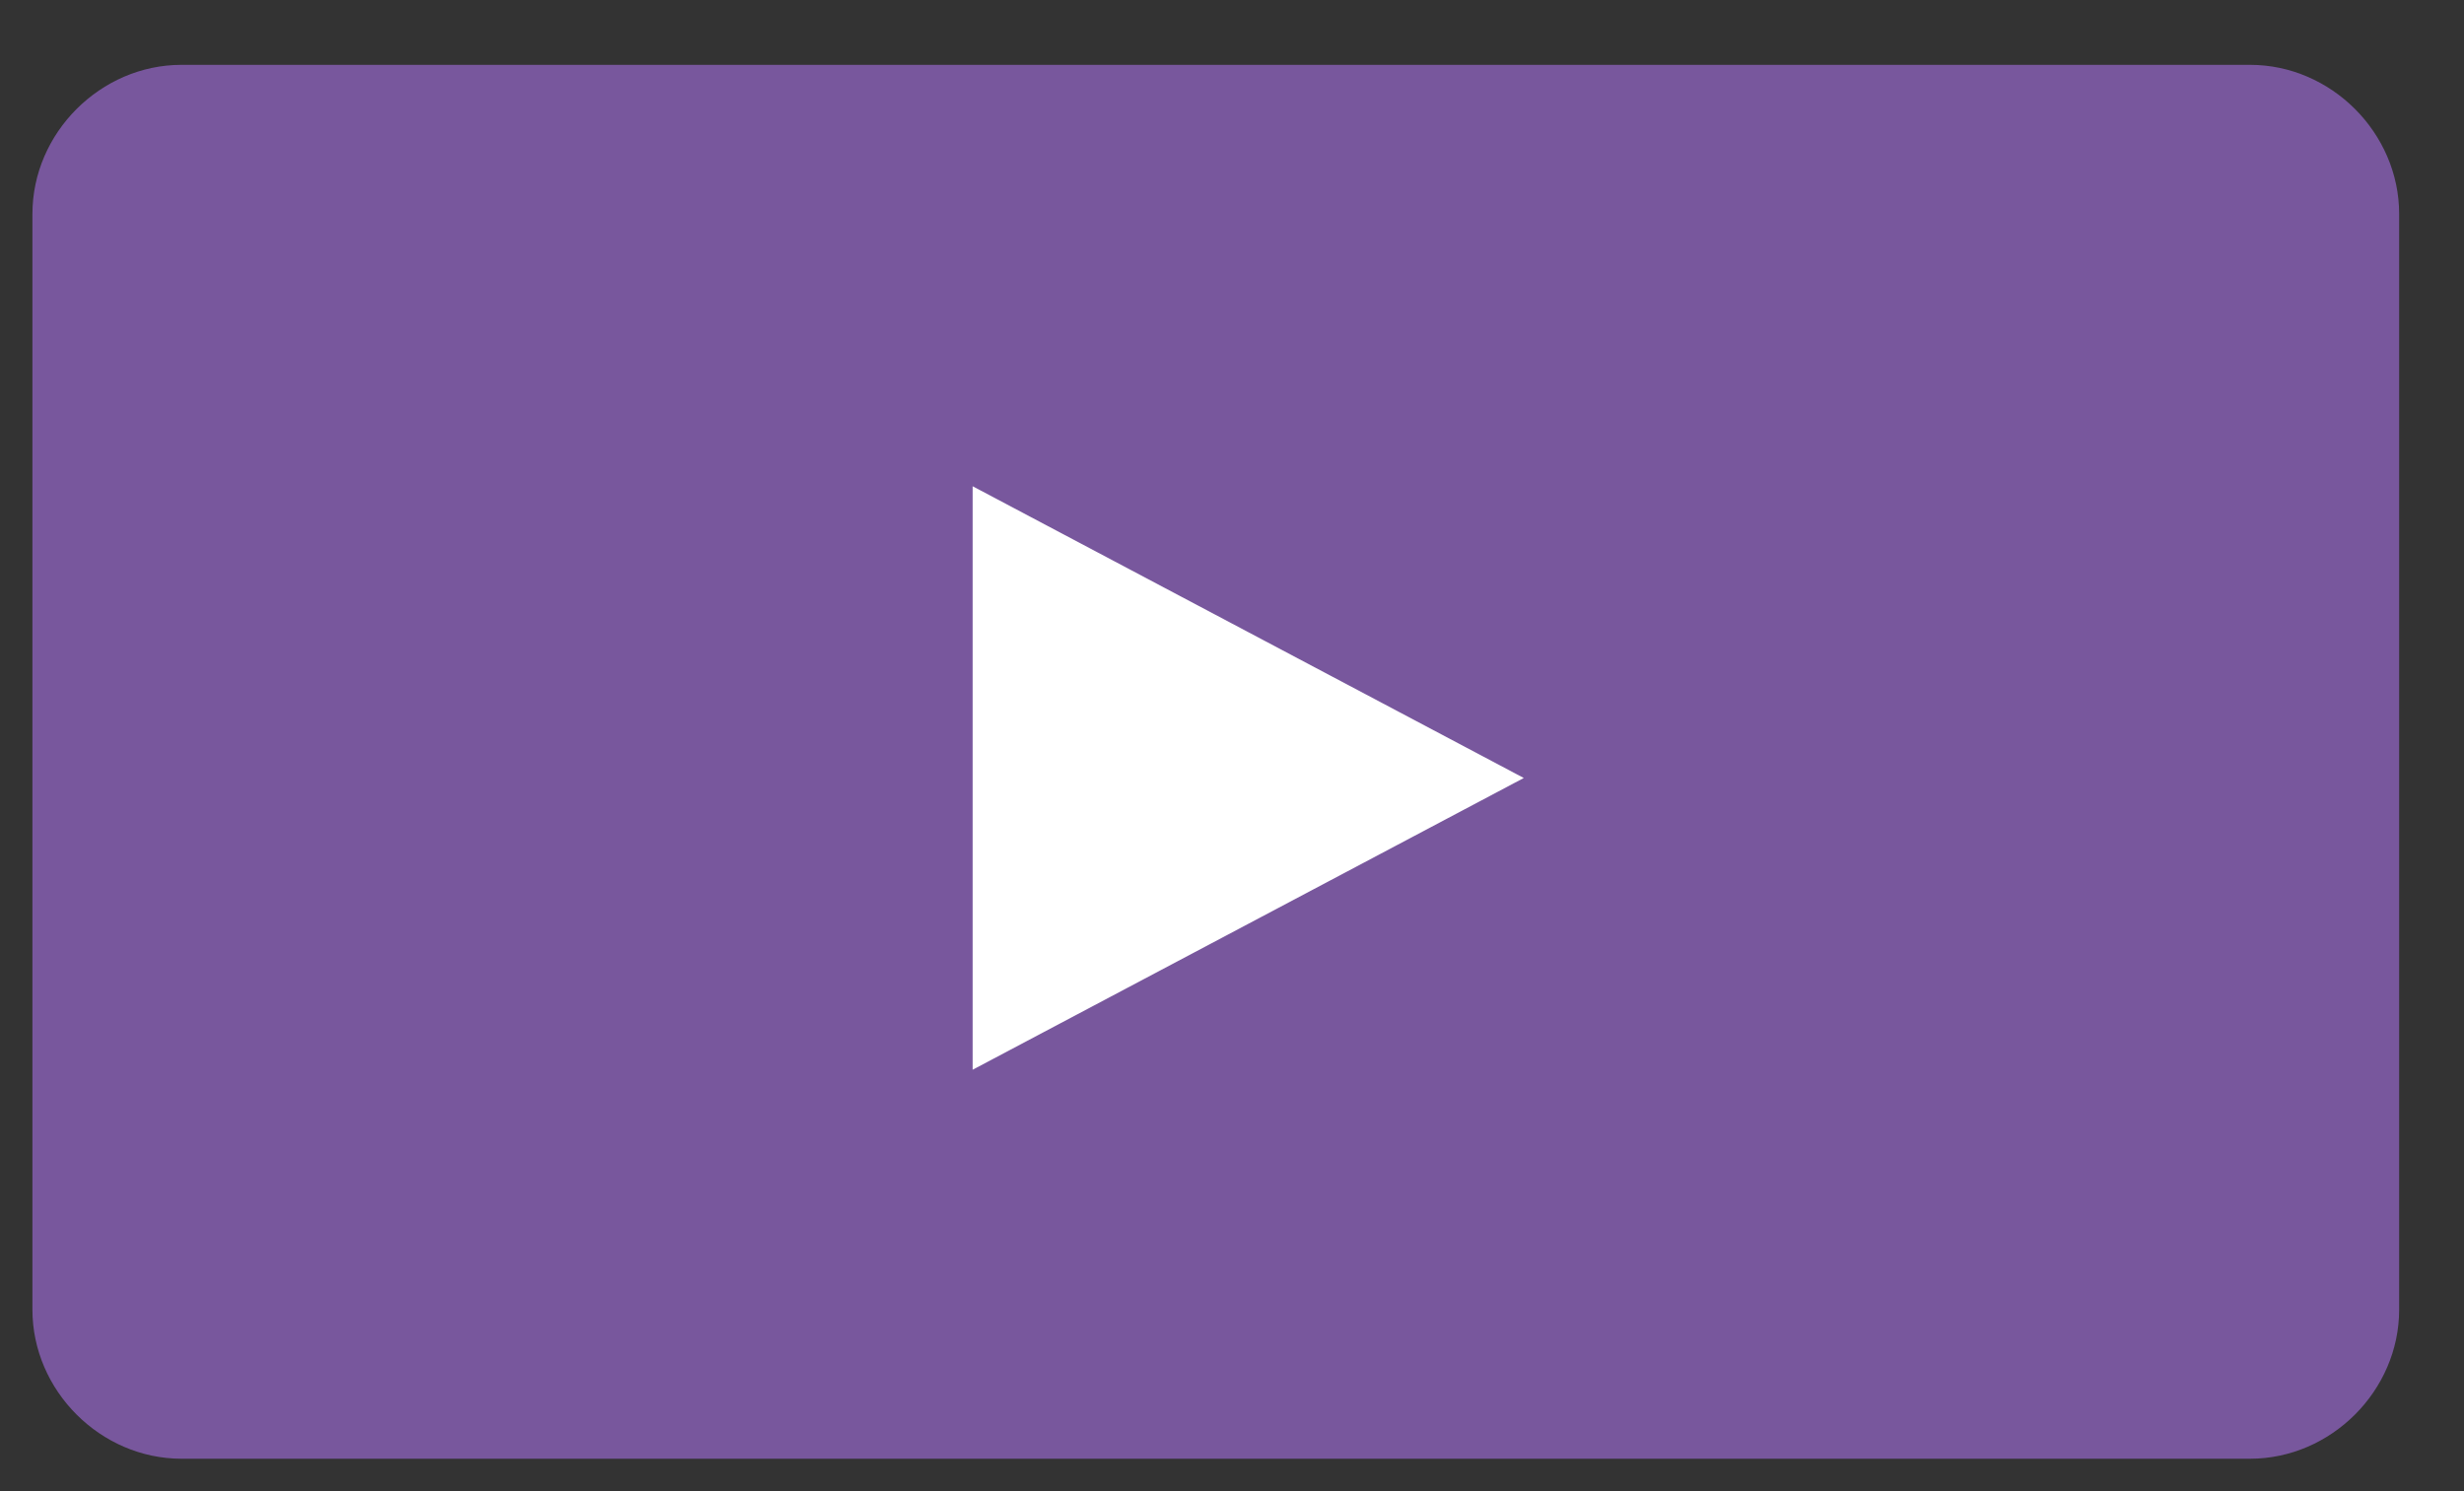
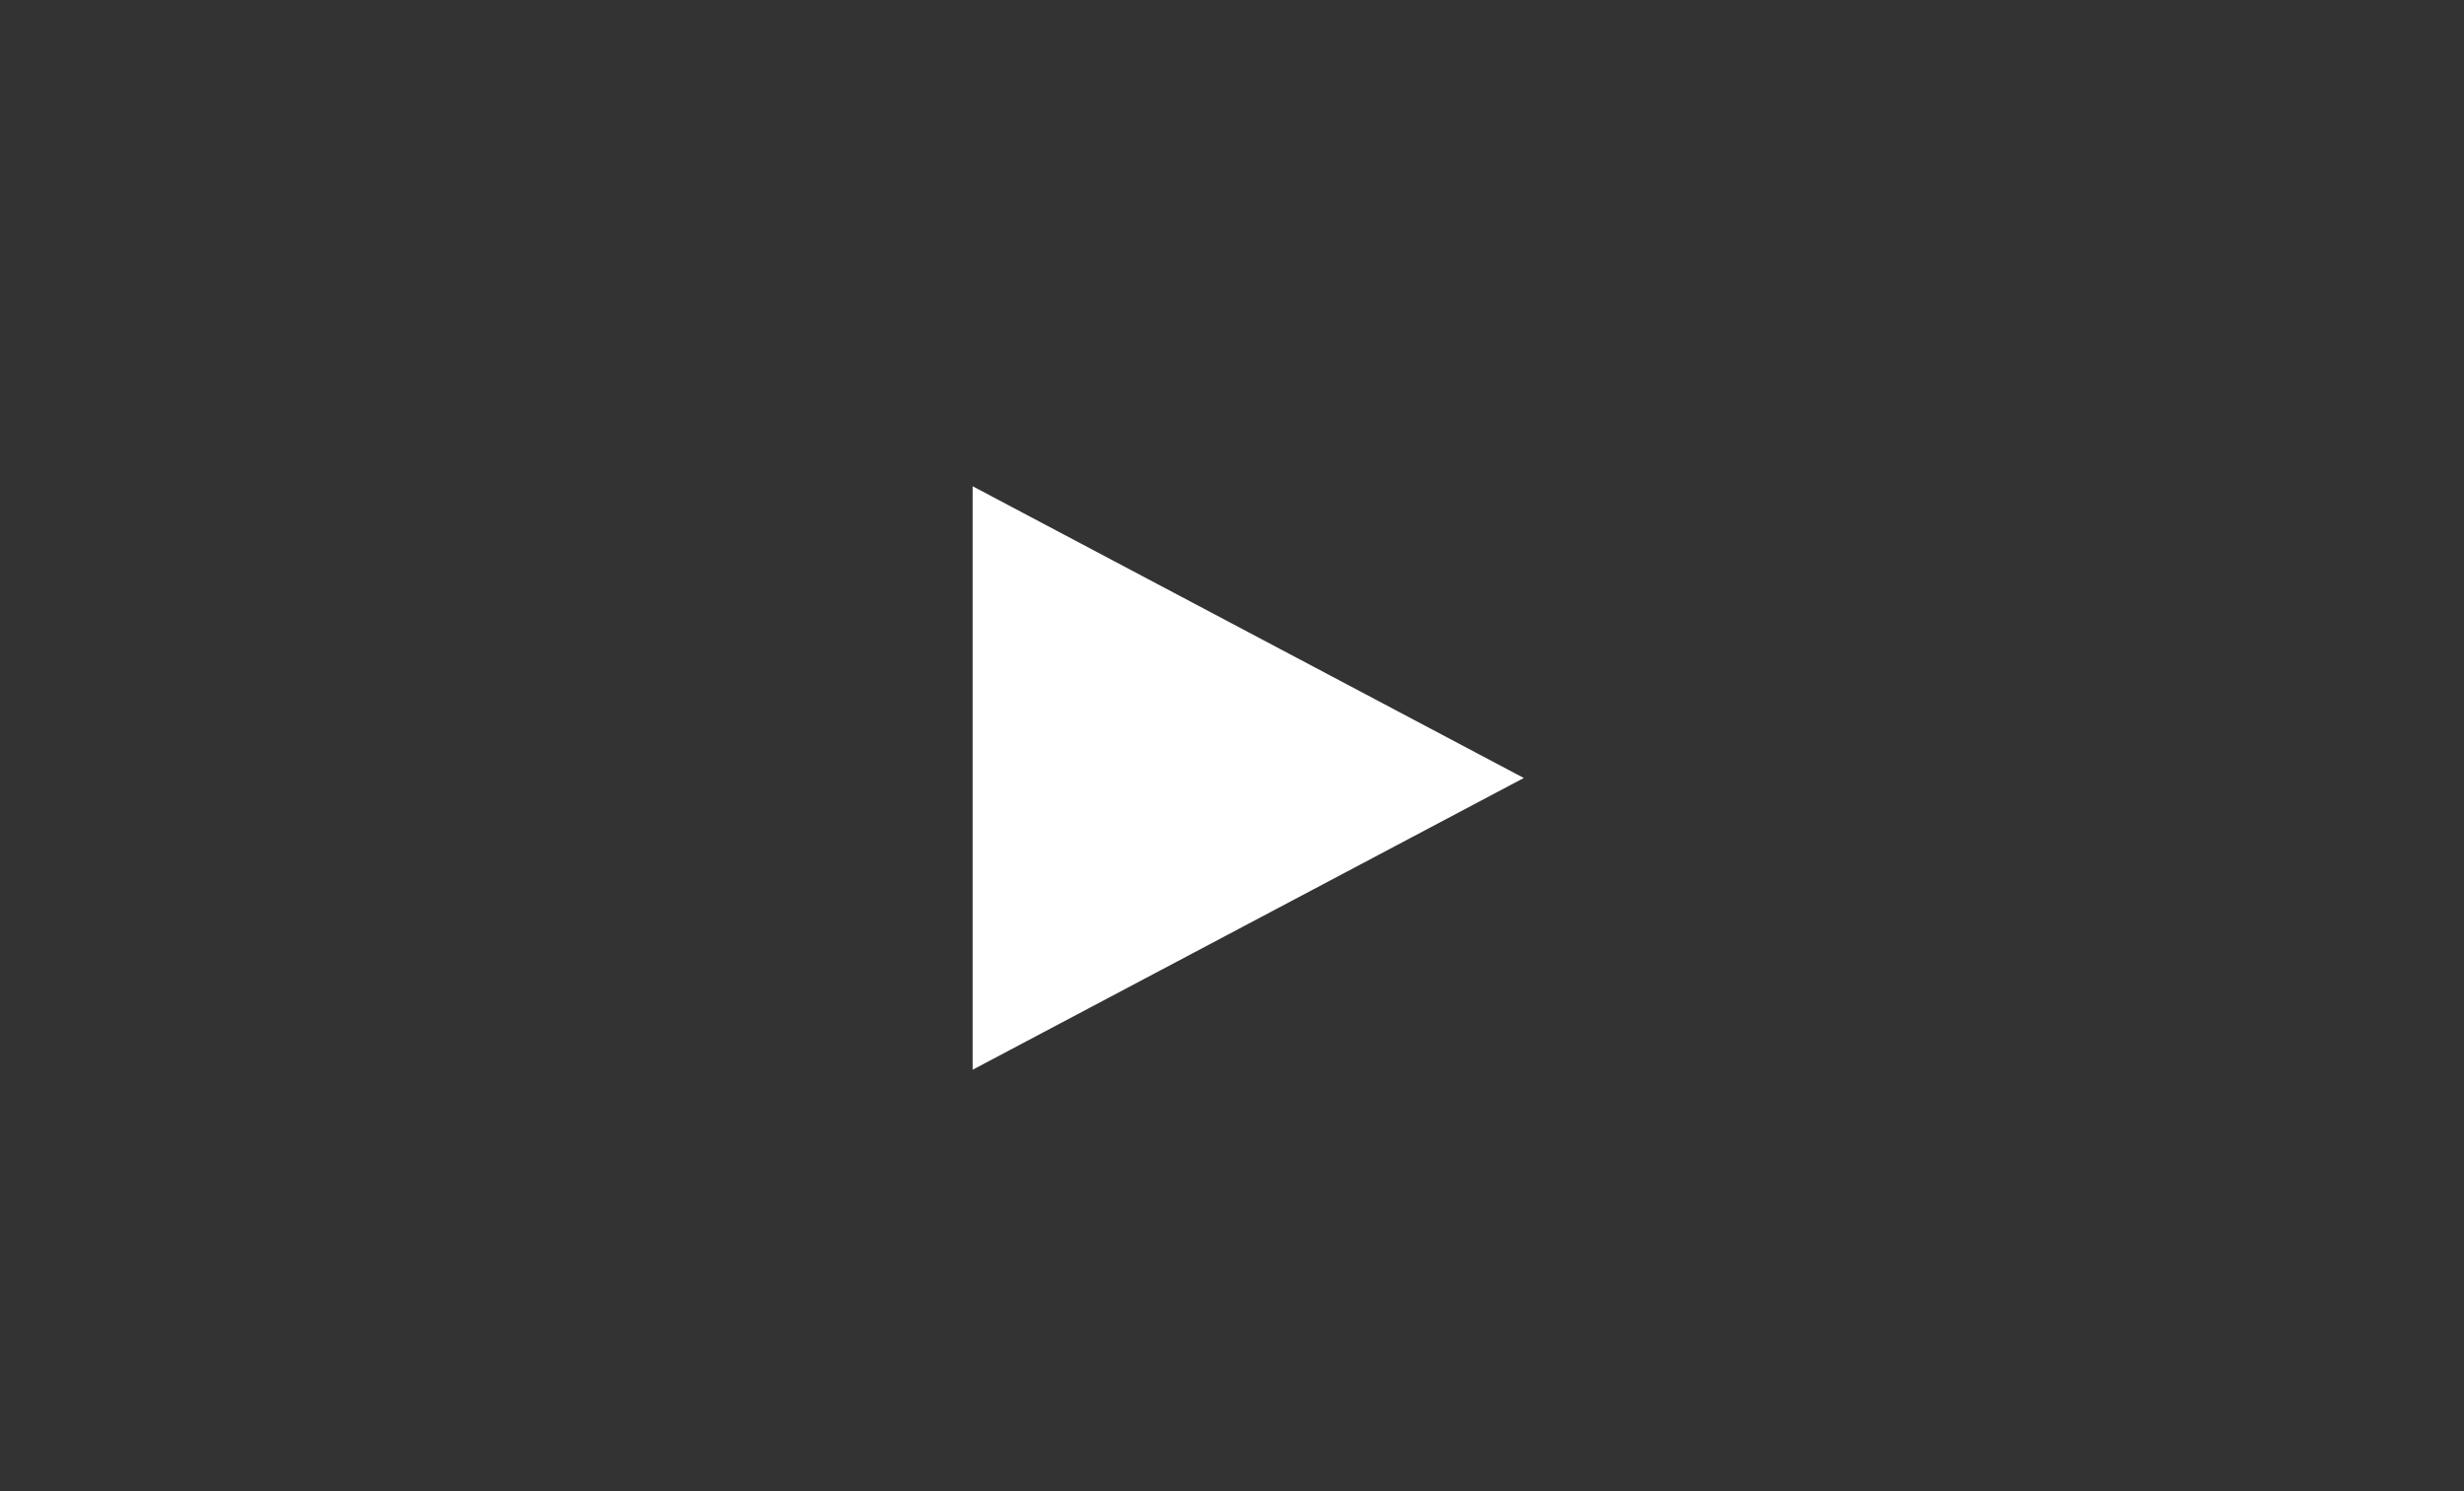
<svg xmlns="http://www.w3.org/2000/svg" version="1.1" id="Capa_1" x="0px" y="0px" viewBox="0 0 76 46" style="enable-background:new 0 0 76 46;" xml:space="preserve">
  <rect x="0" y="0" width="76" height="46" fill="#333333" stroke="none" />
  <style type="text/css">
	.st0{fill:#78579D;}
	.st1{fill:#FFFFFF;}
</style>
-   <path class="st0" d="M69.4,45H5.6C3.1,45,1,42.9,1,40.4V6.6C1,4.1,3.1,2,5.6,2h63.8C71.9,2,74,4.1,74,6.6v33.8  C74,42.9,71.9,45,69.4,45z" />
  <polygon class="st1" points="30,24 30,15 38.5,19.5 47,24 38.5,28.5 30,33 " />
</svg>